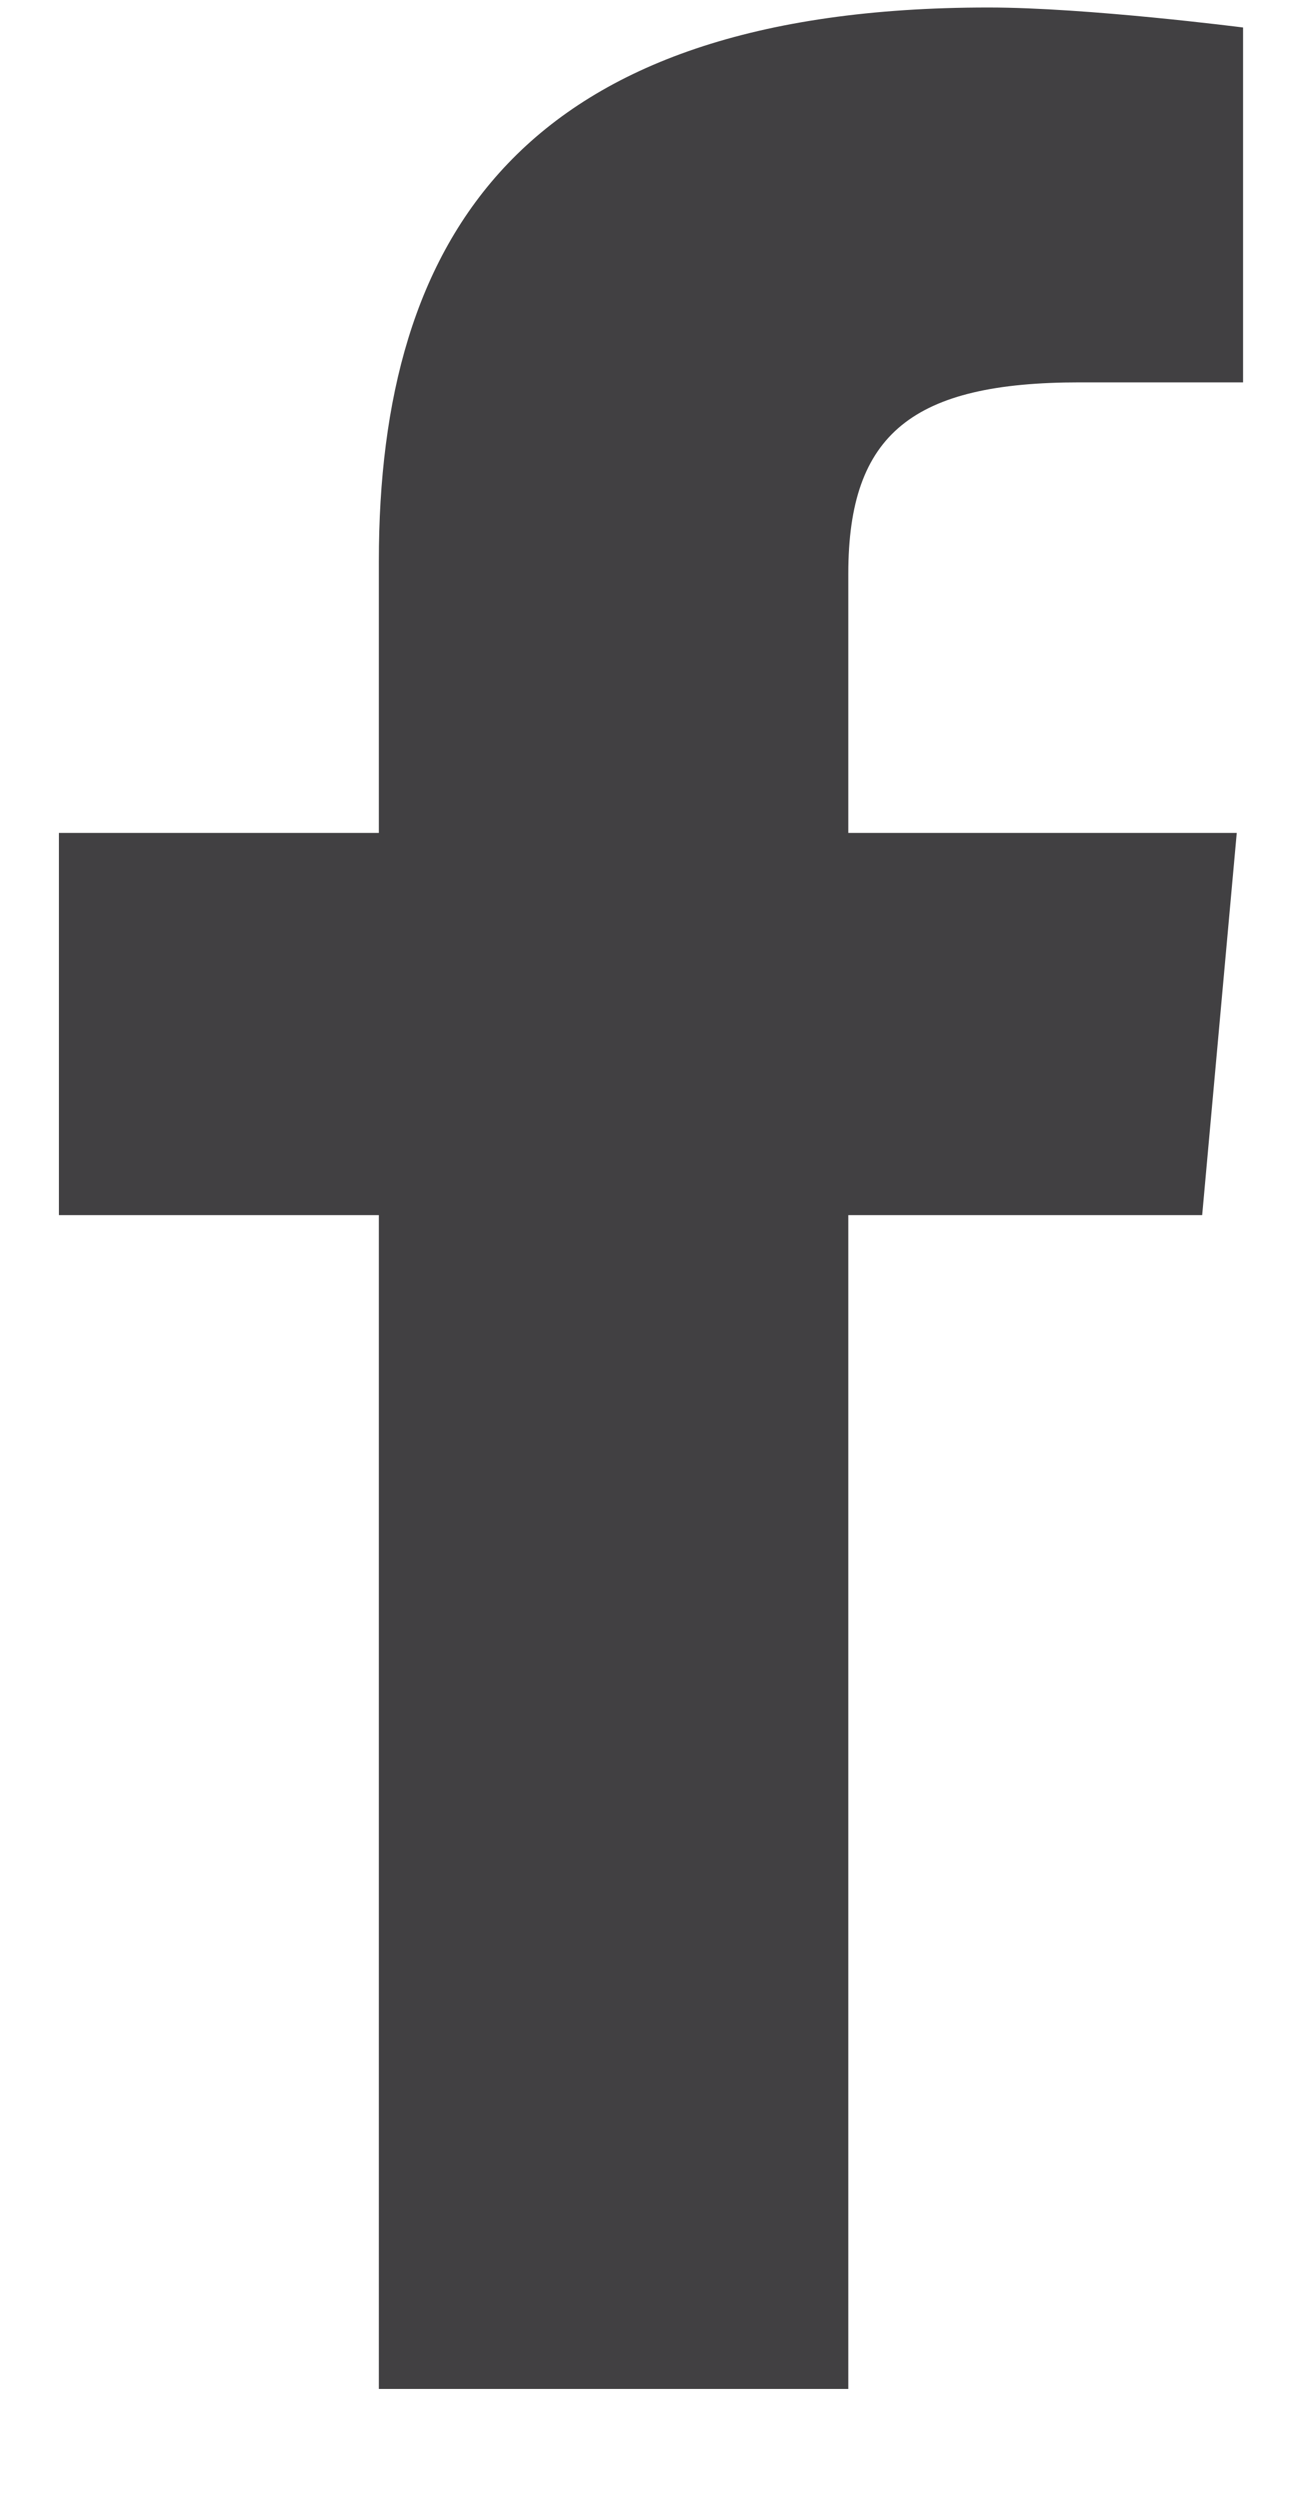
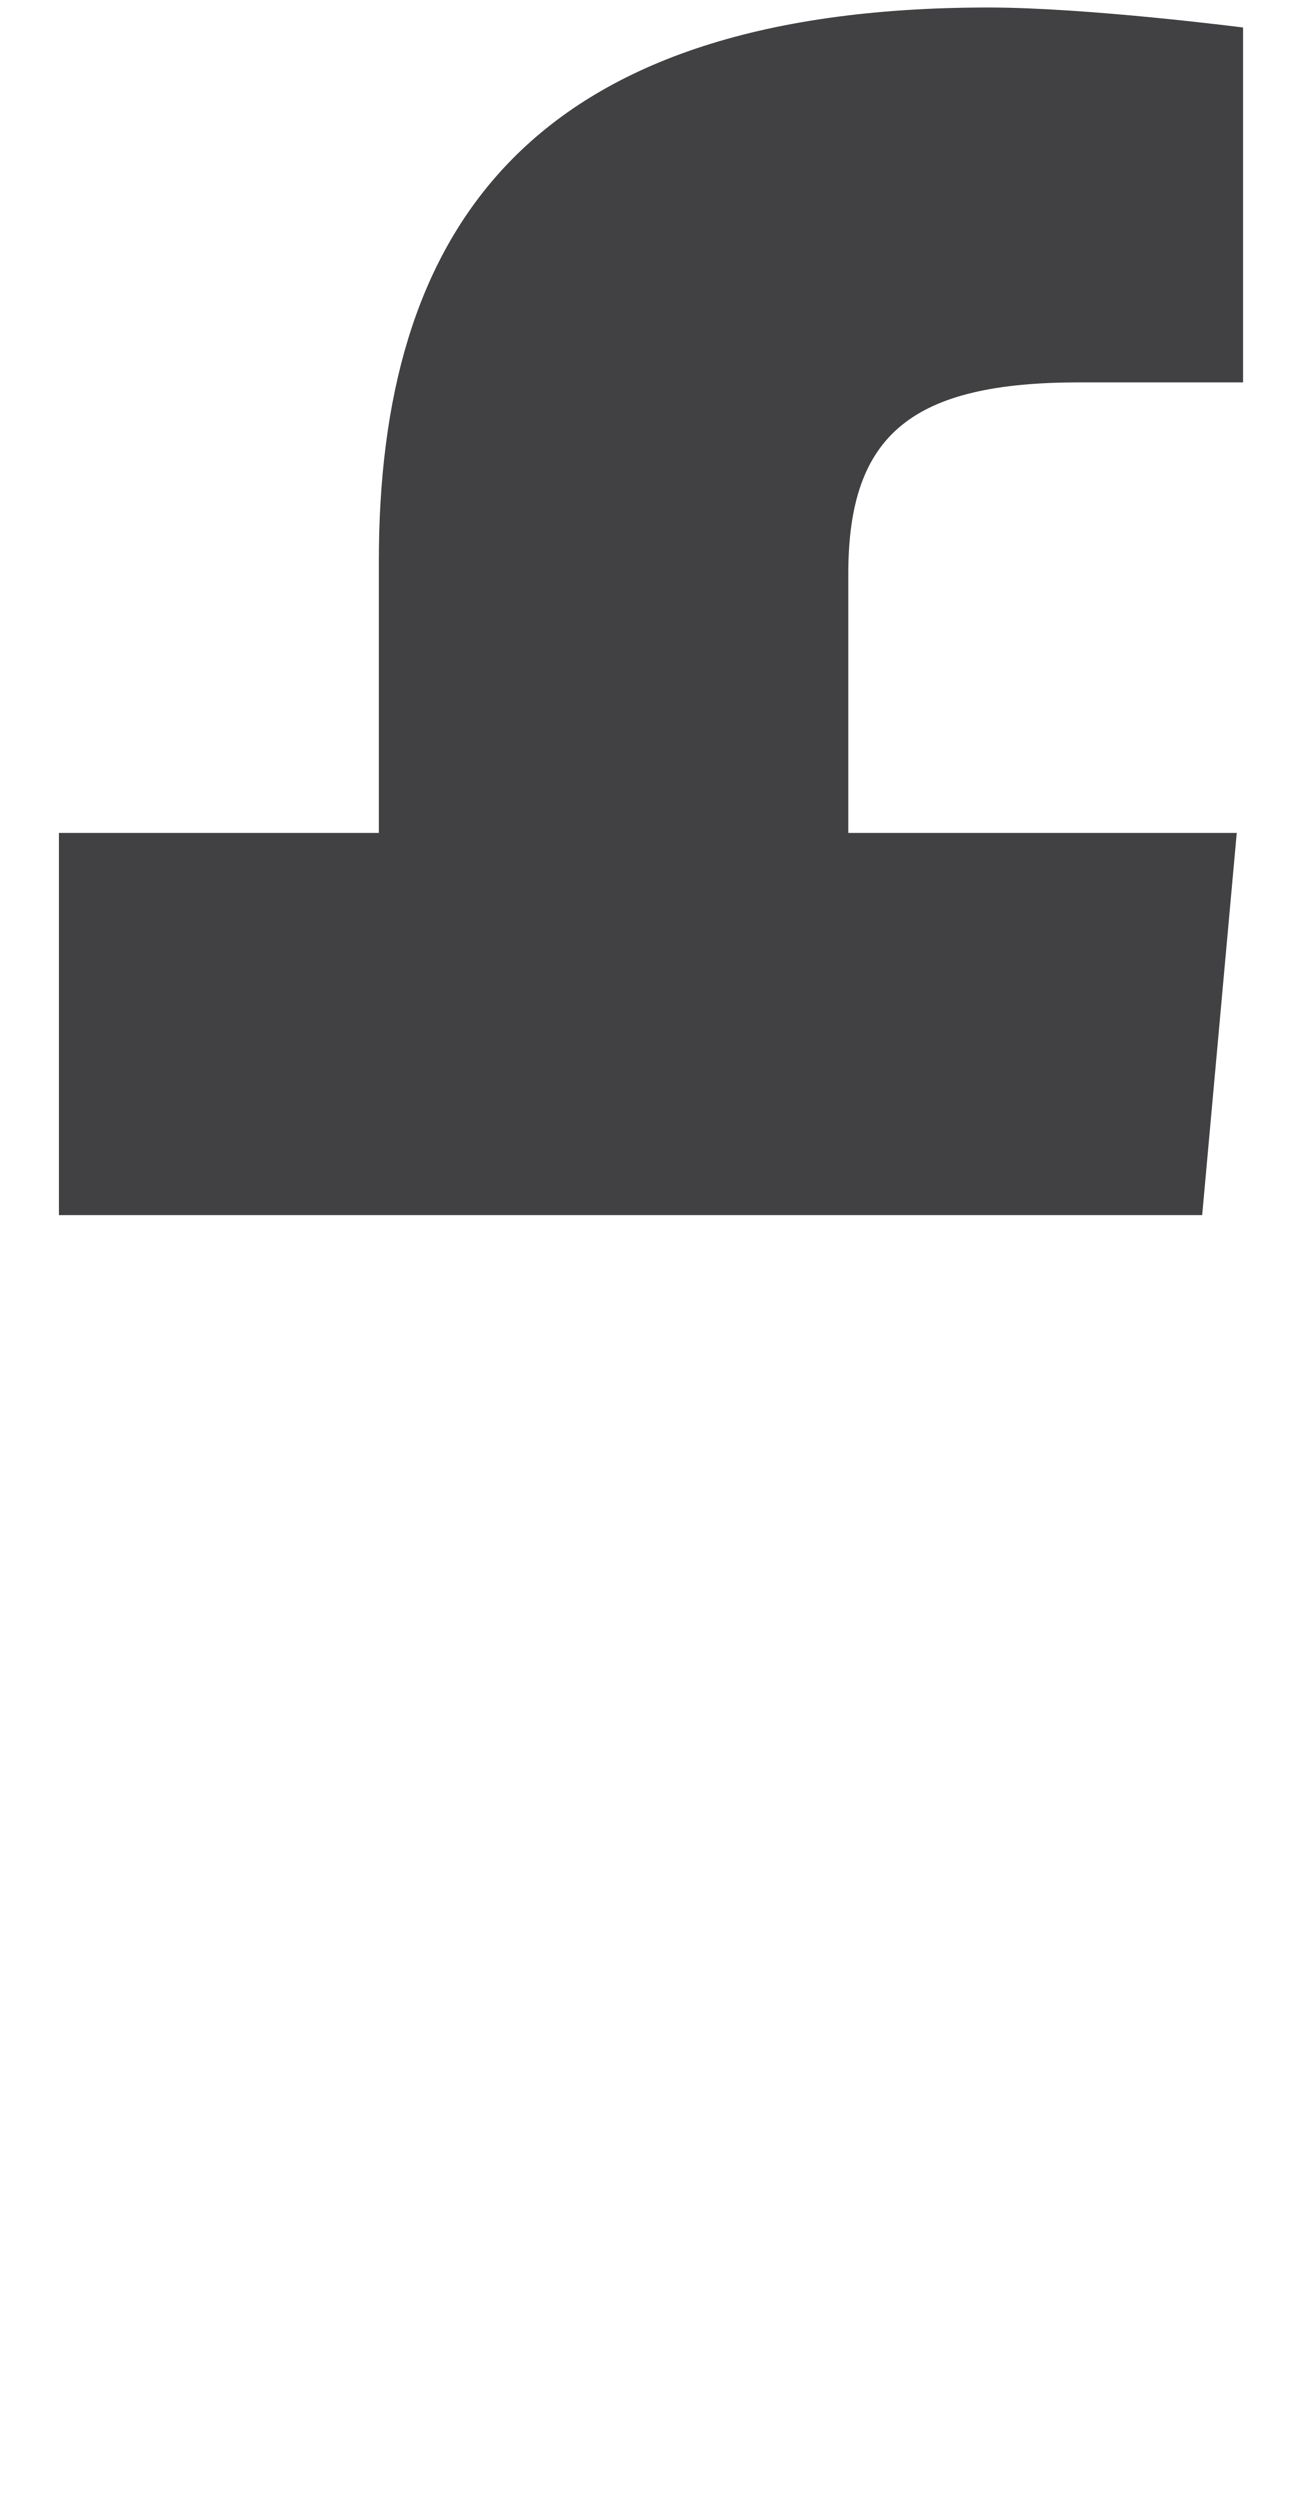
<svg xmlns="http://www.w3.org/2000/svg" width="10" height="19" viewBox="0 0 10 19" fill="none">
-   <path d="M6.451 18.156H2.881V9.235H0.448V6.33H2.881V4.263C2.881 1.814 3.956 0.057 7.517 0.057C8.27 0.057 9.453 0.209 9.453 0.209V2.906H8.211C6.945 2.906 6.451 3.292 6.451 4.359V6.33H9.405L9.142 9.235H6.451L6.451 18.156Z" fill="#414042" />
+   <path d="M6.451 18.156V9.235H0.448V6.33H2.881V4.263C2.881 1.814 3.956 0.057 7.517 0.057C8.27 0.057 9.453 0.209 9.453 0.209V2.906H8.211C6.945 2.906 6.451 3.292 6.451 4.359V6.33H9.405L9.142 9.235H6.451L6.451 18.156Z" fill="#414042" />
</svg>